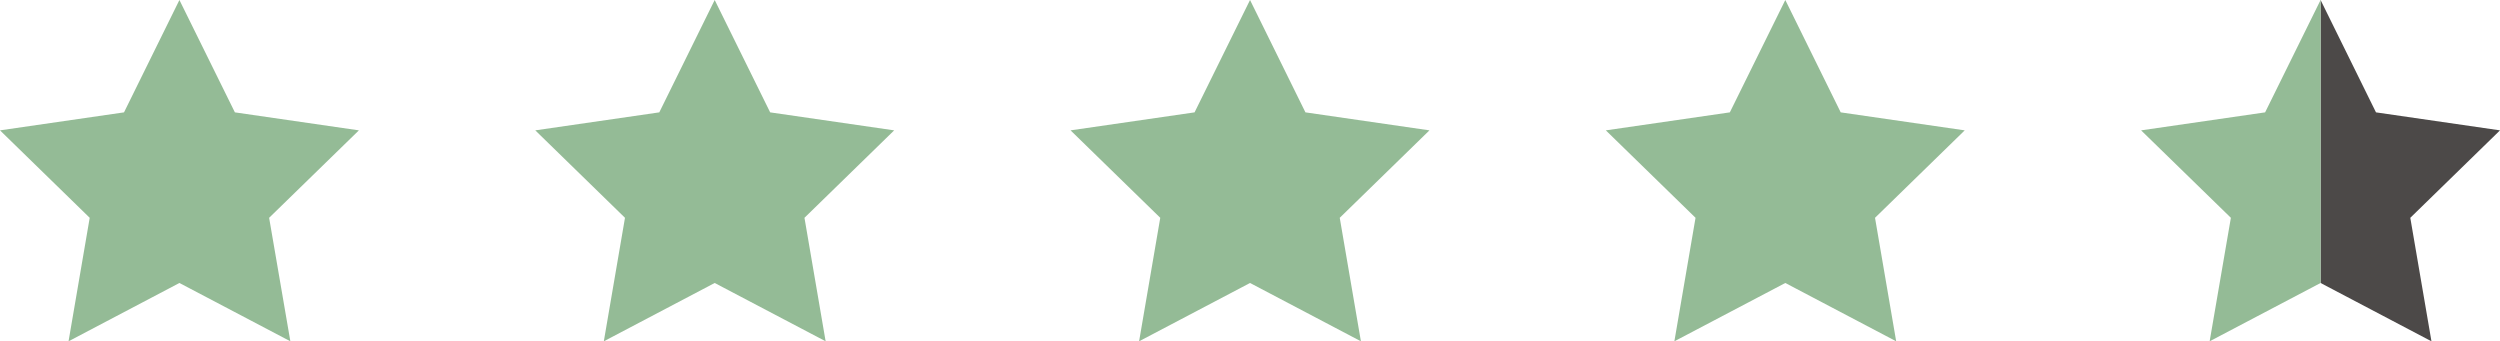
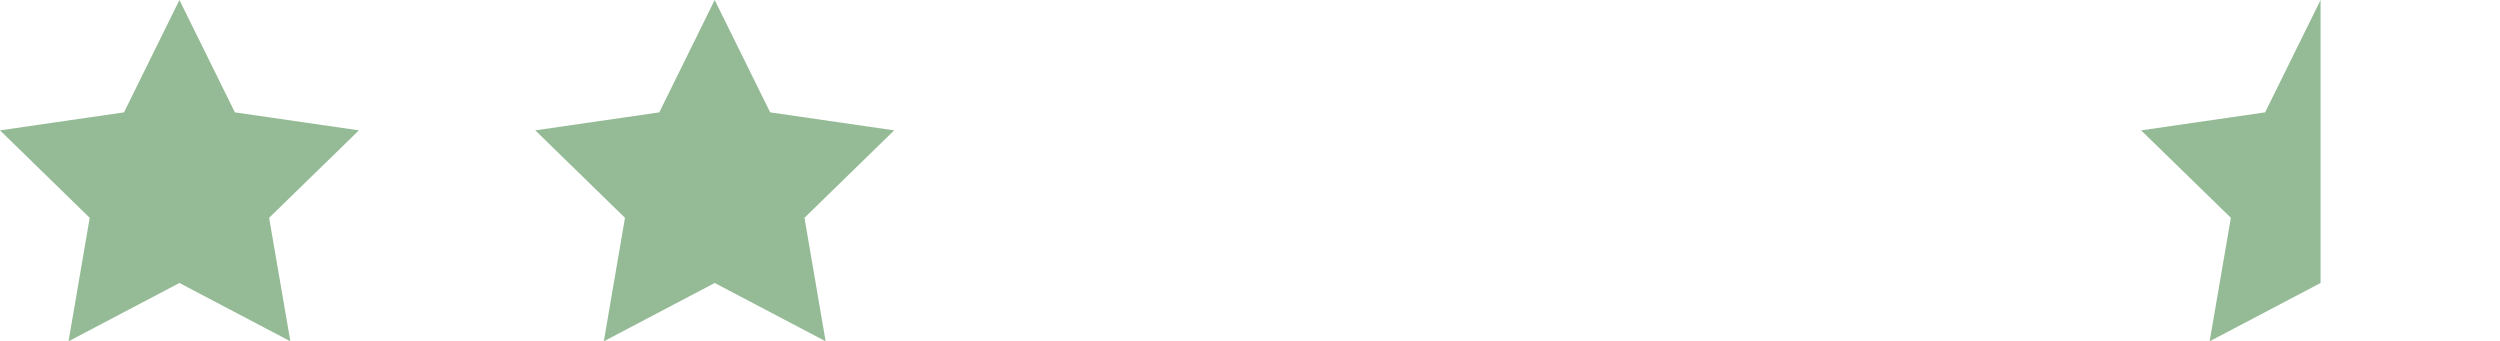
<svg xmlns="http://www.w3.org/2000/svg" id="_レイヤー_2" data-name="レイヤー 2" viewBox="0 0 386.25 52.73">
  <defs>
    <style>
      .cls-1 {
        fill: #4c4948;
      }

      .cls-2 {
        fill: #94bb96;
      }
    </style>
  </defs>
  <g id="_レイヤー_1-2" data-name="レイヤー 1">
    <g>
      <polygon class="cls-2" points="27.72 0 36.29 17.36 55.45 20.14 41.58 33.65 44.86 52.73 27.72 43.72 10.59 52.73 13.86 33.65 0 20.14 19.16 17.36 27.72 0" />
      <polygon class="cls-2" points="110.42 0 118.99 17.36 138.15 20.14 124.29 33.65 127.56 52.73 110.42 43.72 93.29 52.73 96.56 33.65 82.7 20.14 101.86 17.36 110.42 0" />
-       <polygon class="cls-2" points="193.13 0 201.69 17.36 220.85 20.14 206.99 33.65 210.26 52.73 193.13 43.72 175.99 52.73 179.26 33.65 165.4 20.14 184.56 17.36 193.13 0" />
-       <polygon class="cls-2" points="275.83 0 284.39 17.36 303.55 20.14 289.69 33.65 292.96 52.73 275.83 43.72 258.69 52.73 261.96 33.65 248.1 20.14 267.26 17.36 275.83 0" />
      <g>
-         <polygon class="cls-1" points="386.25 20.14 367.09 17.36 358.53 0 358.53 43.72 375.66 52.73 372.39 33.65 386.25 20.14" />
        <polygon class="cls-2" points="349.96 17.36 330.8 20.14 344.67 33.65 341.39 52.73 358.53 43.72 358.53 0 349.96 17.36" />
      </g>
    </g>
  </g>
</svg>